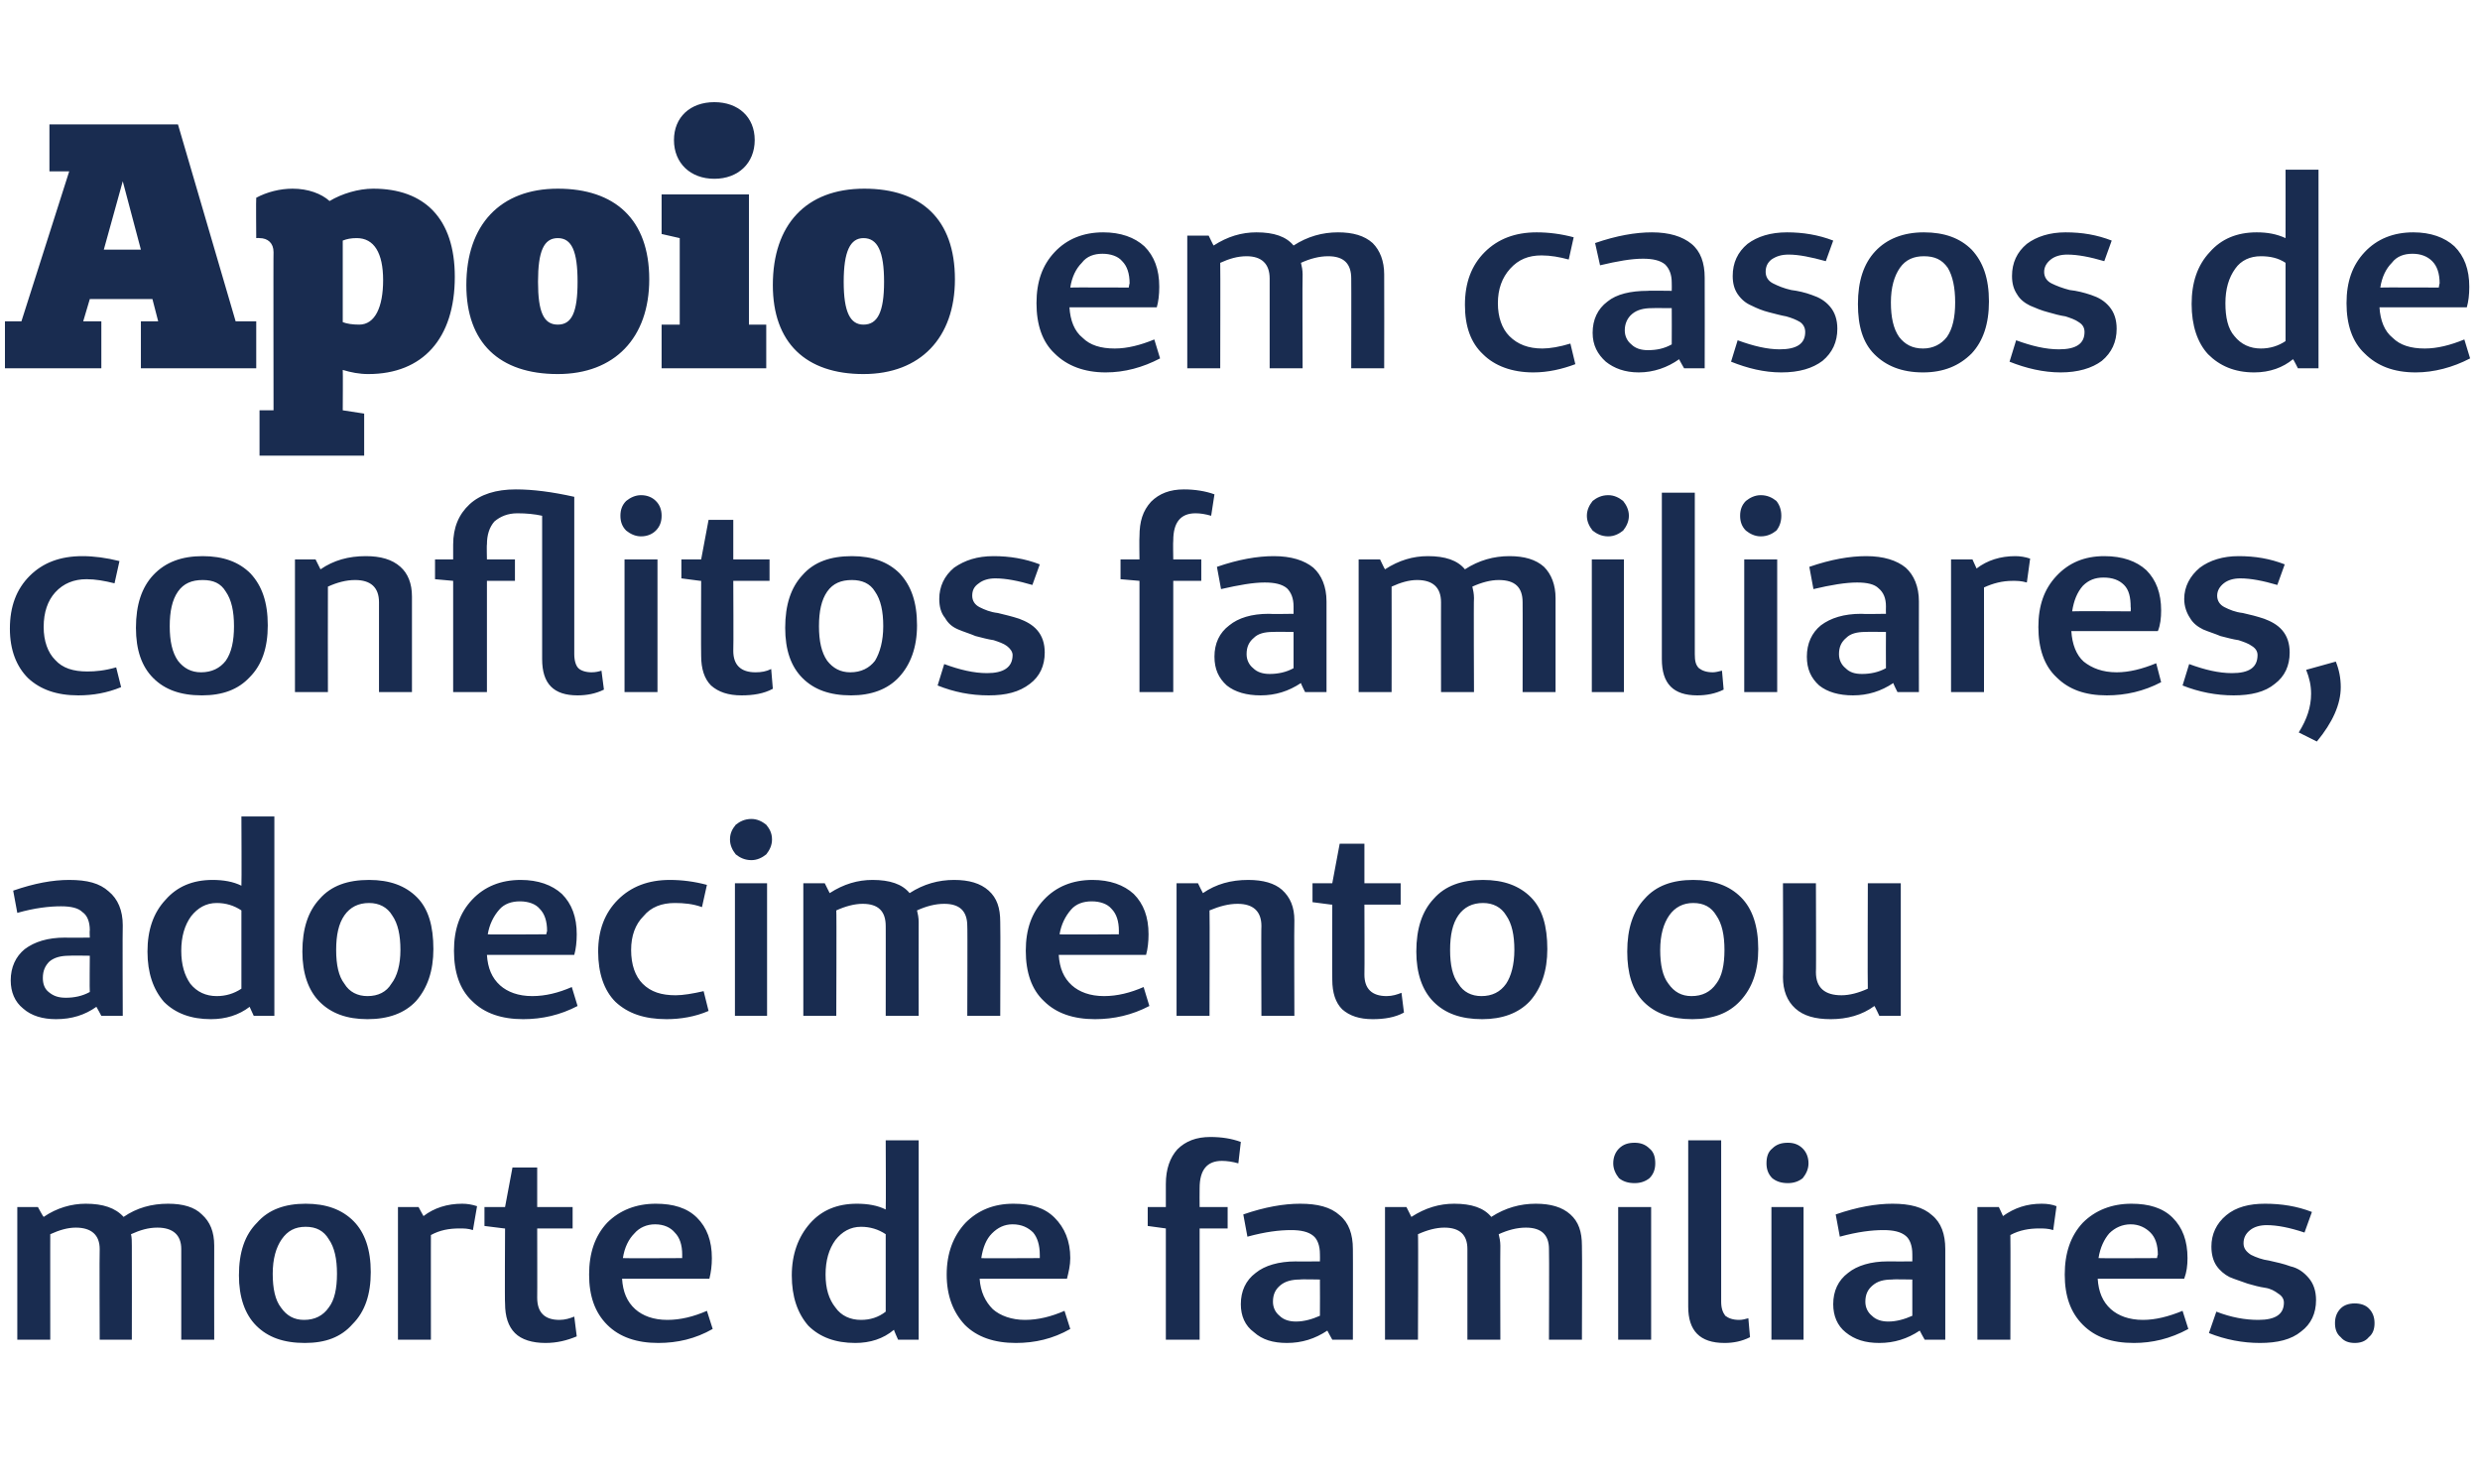
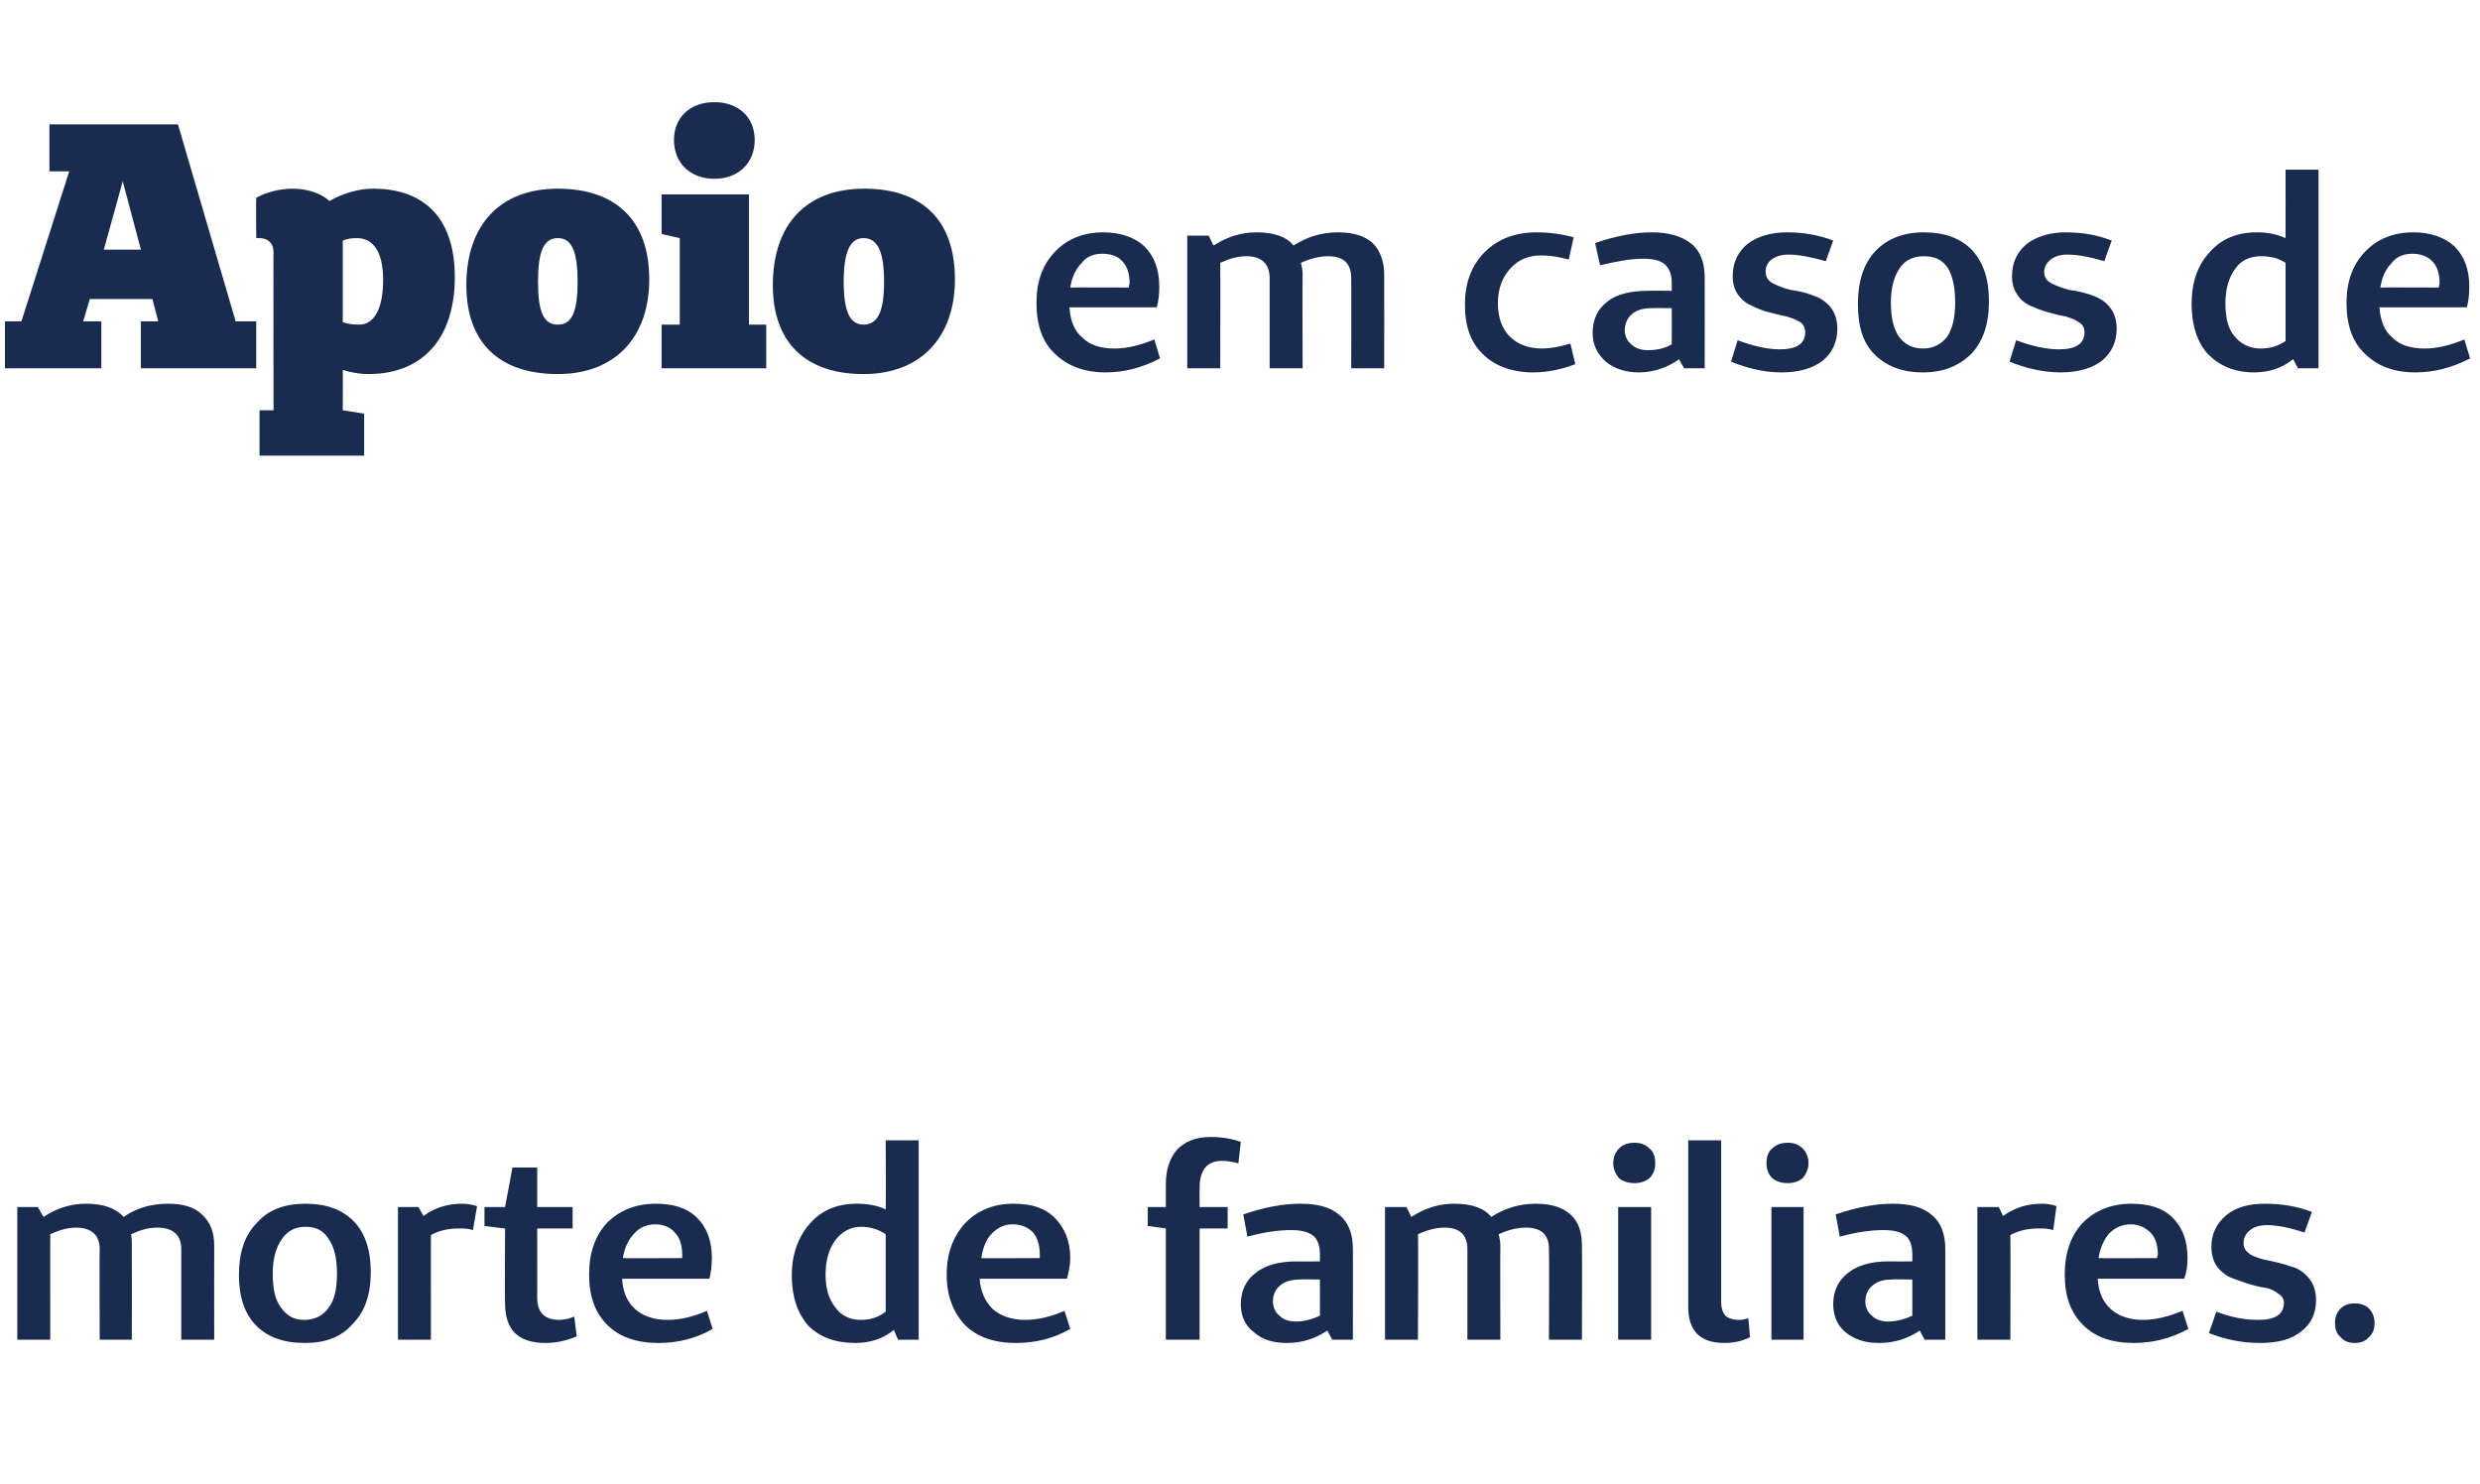
<svg xmlns="http://www.w3.org/2000/svg" version="1.1" width="301px" height="180.1px" viewBox="0 -13 301 180.1" style="top:-13px">
  <desc>Apoio em casos de conflitos familiares, adoecimento ou morte de familiares</desc>
  <defs />
  <g id="Polygon20318">
    <path d="M 4.6 133.5 C 4.6 133.5 5.25 134.71 5.3 134.7 C 6.9 133.6 8.7 133.1 10.4 133.1 C 12.5 133.1 14 133.6 15 134.7 C 16.6 133.6 18.4 133.1 20.4 133.1 C 22.2 133.1 23.6 133.5 24.5 134.4 C 25.5 135.3 26 136.5 26 138.2 C 25.98 138.19 26 149.6 26 149.6 L 22 149.6 C 22 149.6 21.99 138.64 22 138.6 C 22 136.9 21 136 19.1 136 C 18 136 17 136.3 15.9 136.8 C 16 137.2 16 137.7 16 138.2 C 16.02 138.19 16 149.6 16 149.6 L 12.1 149.6 C 12.1 149.6 12.06 138.64 12.1 138.6 C 12.1 136.9 11.1 136 9.2 136 C 8.2 136 7.2 136.3 6.1 136.8 C 6.09 136.77 6.1 149.6 6.1 149.6 L 2.1 149.6 L 2.1 133.5 L 4.6 133.5 Z M 37 150 C 34.4 150 32.5 149.3 31.1 147.9 C 29.7 146.5 29 144.4 29 141.8 C 29 139 29.7 136.9 31.2 135.4 C 32.6 133.8 34.6 133.1 37.1 133.1 C 39.6 133.1 41.5 133.8 42.9 135.2 C 44.3 136.6 45 138.7 45 141.4 C 45 144.1 44.3 146.2 42.8 147.7 C 41.4 149.3 39.5 150 37 150 Z M 36.9 147.2 C 38.2 147.2 39.2 146.7 39.9 145.7 C 40.6 144.8 40.9 143.4 40.9 141.6 C 40.9 139.8 40.6 138.4 39.9 137.4 C 39.3 136.4 38.4 135.9 37.1 135.9 C 35.8 135.9 34.9 136.4 34.2 137.4 C 33.5 138.4 33.1 139.8 33.1 141.6 C 33.1 143.4 33.4 144.8 34.1 145.7 C 34.8 146.7 35.7 147.2 36.9 147.2 Z M 50.8 133.5 C 50.8 133.5 51.39 134.61 51.4 134.6 C 52.7 133.6 54.3 133.1 56.1 133.1 C 56.7 133.1 57.3 133.2 57.9 133.4 C 57.9 133.4 57.4 136.3 57.4 136.3 C 56.8 136.1 56.3 136.1 55.8 136.1 C 54.5 136.1 53.4 136.3 52.3 136.9 C 52.29 136.87 52.3 149.6 52.3 149.6 L 48.3 149.6 L 48.3 133.5 L 50.8 133.5 Z M 67.9 147.2 C 68.6 147.2 69.2 147 69.7 146.8 C 69.7 146.8 70 149.2 70 149.2 C 68.8 149.7 67.6 150 66.2 150 C 64.6 150 63.3 149.6 62.5 148.8 C 61.7 148 61.3 146.8 61.3 145.2 C 61.25 145.19 61.3 136.1 61.3 136.1 L 61.2 136.1 L 58.8 135.8 L 58.8 133.5 L 61.3 133.5 L 62.2 128.7 L 65.2 128.7 L 65.2 133.5 L 69.5 133.5 L 69.5 136.1 L 65.2 136.1 C 65.2 136.1 65.22 144.54 65.2 144.5 C 65.2 146.3 66.1 147.2 67.9 147.2 C 67.9 147.2 67.9 147.2 67.9 147.2 Z M 81 147.2 C 82.6 147.2 84.2 146.8 85.8 146.1 C 85.8 146.1 86.5 148.3 86.5 148.3 C 84.4 149.5 82.2 150 79.9 150 C 77.3 150 75.2 149.3 73.7 147.8 C 72.2 146.3 71.5 144.3 71.5 141.7 C 71.5 139.1 72.2 137 73.7 135.4 C 75.2 133.9 77.2 133.1 79.6 133.1 C 81.7 133.1 83.4 133.6 84.6 134.8 C 85.8 136 86.4 137.6 86.4 139.7 C 86.4 140.6 86.3 141.4 86.1 142.2 C 86.1 142.2 75.5 142.2 75.5 142.2 C 75.6 143.8 76.1 145 77.1 145.9 C 78 146.7 79.3 147.2 81 147.2 C 81 147.2 81 147.2 81 147.2 Z M 82.8 139.7 C 82.8 139.7 82.79 139.29 82.8 139.3 C 82.8 138.1 82.5 137.2 81.9 136.6 C 81.4 136 80.6 135.6 79.5 135.6 C 78.5 135.6 77.6 136 77 136.7 C 76.3 137.4 75.8 138.4 75.6 139.7 C 75.63 139.74 82.8 139.7 82.8 139.7 Z M 111.5 125.4 L 111.5 149.6 L 109 149.6 C 109 149.6 108.48 148.44 108.5 148.4 C 107.2 149.5 105.6 150 103.8 150 C 101.4 150 99.5 149.3 98.1 147.9 C 96.8 146.4 96.1 144.4 96.1 141.8 C 96.1 139.2 96.9 137.1 98.3 135.5 C 99.7 133.9 101.6 133.1 104 133.1 C 105.3 133.1 106.5 133.3 107.5 133.8 C 107.54 133.77 107.5 125.4 107.5 125.4 L 111.5 125.4 Z M 104.5 147.2 C 105.6 147.2 106.6 146.9 107.5 146.2 C 107.5 146.2 107.5 136.8 107.5 136.8 C 106.6 136.2 105.6 135.9 104.5 135.9 C 103.2 135.9 102.2 136.5 101.4 137.5 C 100.6 138.6 100.2 140 100.2 141.7 C 100.2 143.4 100.6 144.7 101.4 145.7 C 102.1 146.7 103.2 147.2 104.5 147.2 C 104.5 147.2 104.5 147.2 104.5 147.2 Z M 124.4 147.2 C 126 147.2 127.6 146.8 129.2 146.1 C 129.2 146.1 129.9 148.3 129.9 148.3 C 127.8 149.5 125.6 150 123.3 150 C 120.7 150 118.6 149.3 117.1 147.8 C 115.7 146.3 114.9 144.3 114.9 141.7 C 114.9 139.1 115.7 137 117.2 135.4 C 118.7 133.9 120.6 133.1 123 133.1 C 125.2 133.1 126.8 133.6 128 134.8 C 129.2 136 129.9 137.6 129.9 139.7 C 129.9 140.6 129.7 141.4 129.5 142.2 C 129.5 142.2 118.9 142.2 118.9 142.2 C 119 143.8 119.6 145 120.5 145.9 C 121.4 146.7 122.8 147.2 124.4 147.2 C 124.4 147.2 124.4 147.2 124.4 147.2 Z M 126.2 139.7 C 126.2 139.7 126.21 139.29 126.2 139.3 C 126.2 138.1 125.9 137.2 125.4 136.6 C 124.8 136 124 135.6 122.9 135.6 C 121.9 135.6 121.1 136 120.4 136.7 C 119.7 137.4 119.3 138.4 119.1 139.7 C 119.05 139.74 126.2 139.7 126.2 139.7 Z M 146.9 125 C 148.3 125 149.5 125.2 150.6 125.6 C 150.6 125.6 150.3 128.2 150.3 128.2 C 149.6 128 148.9 127.9 148.3 127.9 C 146.5 127.9 145.6 129 145.6 131.2 C 145.58 131.19 145.6 133.5 145.6 133.5 L 149 133.5 L 149 136.1 L 145.6 136.1 L 145.6 149.6 L 141.5 149.6 L 141.5 136.1 L 139.3 135.8 L 139.3 133.5 L 141.5 133.5 C 141.5 133.5 141.49 130.71 141.5 130.7 C 141.5 128.9 142 127.5 142.9 126.5 C 143.9 125.5 145.2 125 146.9 125 C 146.9 125 146.9 125 146.9 125 Z M 156.7 136.3 C 155.3 136.3 153.6 136.5 151.4 137.1 C 151.4 137.1 150.9 134.4 150.9 134.4 C 153.5 133.5 155.8 133.1 157.8 133.1 C 159.9 133.1 161.5 133.5 162.6 134.5 C 163.7 135.4 164.2 136.8 164.2 138.6 C 164.22 138.58 164.2 149.6 164.2 149.6 L 161.7 149.6 C 161.7 149.6 161.09 148.51 161.1 148.5 C 159.6 149.5 158 150 156.2 150 C 154.5 150 153.2 149.6 152.2 148.7 C 151.1 147.9 150.6 146.7 150.6 145.3 C 150.6 143.7 151.2 142.4 152.4 141.5 C 153.5 140.6 155.2 140.1 157.3 140.1 C 157.25 140.12 160.2 140.1 160.2 140.1 C 160.2 140.1 160.22 139.19 160.2 139.2 C 160.2 138.2 159.9 137.4 159.4 137 C 158.8 136.5 157.9 136.3 156.7 136.3 C 156.7 136.3 156.7 136.3 156.7 136.3 Z M 160.2 142.3 C 160.2 142.3 157.77 142.25 157.8 142.3 C 156.8 142.3 156 142.5 155.4 143 C 154.8 143.5 154.5 144.1 154.5 145 C 154.5 145.7 154.8 146.3 155.3 146.7 C 155.8 147.2 156.5 147.4 157.3 147.4 C 158.3 147.4 159.3 147.1 160.2 146.7 C 160.22 146.67 160.2 142.3 160.2 142.3 Z M 170.7 133.5 C 170.7 133.5 171.31 134.71 171.3 134.7 C 173 133.6 174.7 133.1 176.5 133.1 C 178.6 133.1 180.1 133.6 181 134.7 C 182.7 133.6 184.5 133.1 186.4 133.1 C 188.2 133.1 189.6 133.5 190.6 134.4 C 191.6 135.3 192 136.5 192 138.2 C 192.04 138.19 192 149.6 192 149.6 L 188 149.6 C 188 149.6 188.04 138.64 188 138.6 C 188 136.9 187.1 136 185.2 136 C 184.1 136 183 136.3 181.9 136.8 C 182 137.2 182.1 137.7 182.1 138.2 C 182.07 138.19 182.1 149.6 182.1 149.6 L 178.1 149.6 C 178.1 149.6 178.11 138.64 178.1 138.6 C 178.1 136.9 177.2 136 175.3 136 C 174.3 136 173.2 136.3 172.1 136.8 C 172.15 136.77 172.1 149.6 172.1 149.6 L 168.1 149.6 L 168.1 133.5 L 170.7 133.5 Z M 196.5 126.4 C 197 125.9 197.6 125.7 198.4 125.7 C 199.1 125.7 199.7 125.9 200.2 126.4 C 200.7 126.8 200.9 127.4 200.9 128.2 C 200.9 128.9 200.7 129.5 200.2 130 C 199.7 130.4 199.1 130.6 198.4 130.6 C 197.6 130.6 197 130.4 196.5 130 C 196.1 129.5 195.8 128.9 195.8 128.2 C 195.8 127.4 196.1 126.8 196.5 126.4 Z M 200.4 149.6 L 196.4 149.6 L 196.4 133.5 L 200.4 133.5 L 200.4 149.6 Z M 208.9 145 L 204.9 145.6 L 204.9 125.4 L 208.9 125.4 L 208.9 145 Z M 211.1 147.2 C 211.5 147.2 211.8 147.1 212.2 147 C 212.2 147 212.4 149.3 212.4 149.3 C 211.4 149.8 210.4 150 209.3 150 C 206.3 150 204.9 148.5 204.9 145.6 C 204.9 145.6 208.9 145 208.9 145 C 208.9 145.8 209.1 146.3 209.4 146.7 C 209.8 147 210.3 147.2 211.1 147.2 C 211.1 147.2 211.1 147.2 211.1 147.2 Z M 215.1 126.4 C 215.6 125.9 216.2 125.7 217 125.7 C 217.7 125.7 218.3 125.9 218.8 126.4 C 219.2 126.8 219.5 127.4 219.5 128.2 C 219.5 128.9 219.2 129.5 218.8 130 C 218.3 130.4 217.7 130.6 217 130.6 C 216.2 130.6 215.6 130.4 215.1 130 C 214.6 129.5 214.4 128.9 214.4 128.2 C 214.4 127.4 214.6 126.8 215.1 126.4 Z M 218.9 149.6 L 215 149.6 L 215 133.5 L 218.9 133.5 L 218.9 149.6 Z M 228.6 136.3 C 227.2 136.3 225.5 136.5 223.3 137.1 C 223.3 137.1 222.8 134.4 222.8 134.4 C 225.4 133.5 227.7 133.1 229.7 133.1 C 231.8 133.1 233.4 133.5 234.5 134.5 C 235.6 135.4 236.1 136.8 236.1 138.6 C 236.1 138.58 236.1 149.6 236.1 149.6 L 233.6 149.6 C 233.6 149.6 232.98 148.51 233 148.5 C 231.5 149.5 229.9 150 228.1 150 C 226.4 150 225.1 149.6 224 148.7 C 223 147.9 222.5 146.7 222.5 145.3 C 222.5 143.7 223.1 142.4 224.3 141.5 C 225.4 140.6 227.1 140.1 229.1 140.1 C 229.14 140.12 232.1 140.1 232.1 140.1 C 232.1 140.1 232.11 139.19 232.1 139.2 C 232.1 138.2 231.8 137.4 231.3 137 C 230.7 136.5 229.8 136.3 228.6 136.3 C 228.6 136.3 228.6 136.3 228.6 136.3 Z M 232.1 142.3 C 232.1 142.3 229.66 142.25 229.7 142.3 C 228.6 142.3 227.9 142.5 227.3 143 C 226.7 143.5 226.4 144.1 226.4 145 C 226.4 145.7 226.7 146.3 227.2 146.7 C 227.7 147.2 228.4 147.4 229.2 147.4 C 230.2 147.4 231.2 147.1 232.1 146.7 C 232.11 146.67 232.1 142.3 232.1 142.3 Z M 242.6 133.5 C 242.6 133.5 243.13 134.61 243.1 134.6 C 244.5 133.6 246 133.1 247.8 133.1 C 248.5 133.1 249.1 133.2 249.6 133.4 C 249.6 133.4 249.2 136.3 249.2 136.3 C 248.6 136.1 248 136.1 247.5 136.1 C 246.3 136.1 245.1 136.3 244 136.9 C 244.03 136.87 244 149.6 244 149.6 L 240 149.6 L 240 133.5 L 242.6 133.5 Z M 260.1 147.2 C 261.6 147.2 263.2 146.8 264.9 146.1 C 264.9 146.1 265.6 148.3 265.6 148.3 C 263.4 149.5 261.2 150 259 150 C 256.3 150 254.3 149.3 252.8 147.8 C 251.3 146.3 250.6 144.3 250.6 141.7 C 250.6 139.1 251.3 137 252.8 135.4 C 254.3 133.9 256.3 133.1 258.7 133.1 C 260.8 133.1 262.5 133.6 263.7 134.8 C 264.9 136 265.5 137.6 265.5 139.7 C 265.5 140.6 265.4 141.4 265.1 142.2 C 265.1 142.2 254.6 142.2 254.6 142.2 C 254.7 143.8 255.2 145 256.2 145.9 C 257.1 146.7 258.4 147.2 260.1 147.2 C 260.1 147.2 260.1 147.2 260.1 147.2 Z M 261.8 139.7 C 261.8 139.7 261.86 139.29 261.9 139.3 C 261.9 138.1 261.6 137.2 261 136.6 C 260.4 136 259.6 135.6 258.6 135.6 C 257.6 135.6 256.7 136 256 136.7 C 255.4 137.4 254.9 138.4 254.7 139.7 C 254.7 139.74 261.8 139.7 261.8 139.7 Z M 268.1 148.8 C 268.1 148.8 269 146.2 269 146.2 C 270.8 146.9 272.5 147.2 274.1 147.2 C 276.2 147.2 277.2 146.5 277.2 145.1 C 277.2 144.7 277 144.3 276.5 144 C 276.1 143.7 275.6 143.4 274.9 143.3 C 274.2 143.2 273.5 143 272.8 142.8 C 272 142.5 271.3 142.3 270.6 142 C 270 141.7 269.4 141.2 269 140.6 C 268.6 140 268.4 139.2 268.4 138.3 C 268.4 136.8 269 135.5 270.2 134.5 C 271.4 133.5 273 133.1 274.9 133.1 C 276.9 133.1 278.8 133.4 280.6 134.1 C 280.6 134.1 279.7 136.6 279.7 136.6 C 277.9 136 276.4 135.7 275.1 135.7 C 274.3 135.7 273.6 135.9 273.1 136.3 C 272.6 136.7 272.3 137.2 272.3 137.9 C 272.3 138.5 272.6 138.9 273.2 139.3 C 273.8 139.6 274.6 139.9 275.4 140 C 276.3 140.2 277.2 140.4 278 140.7 C 278.9 140.9 279.6 141.4 280.2 142.1 C 280.8 142.8 281.1 143.7 281.1 144.8 C 281.1 146.4 280.5 147.7 279.3 148.6 C 278.1 149.6 276.4 150 274.3 150 C 272.2 150 270.1 149.6 268.1 148.8 Z M 285.8 150 C 285.1 150 284.5 149.8 284.1 149.3 C 283.6 148.9 283.4 148.3 283.4 147.6 C 283.4 146.9 283.6 146.3 284.1 145.8 C 284.5 145.4 285.1 145.2 285.8 145.2 C 286.5 145.2 287.1 145.4 287.5 145.8 C 288 146.3 288.2 146.9 288.2 147.6 C 288.2 148.3 288 148.9 287.5 149.3 C 287.1 149.8 286.5 150 285.8 150 Z " stroke="none" fill="#192c50" />
  </g>
  <g id="Polygon20317">
-     <path d="M 7.4 97 C 6 97 4.2 97.2 2.1 97.8 C 2.1 97.8 1.6 95.1 1.6 95.1 C 4.2 94.2 6.4 93.8 8.4 93.8 C 10.6 93.8 12.1 94.2 13.2 95.2 C 14.3 96.1 14.9 97.5 14.9 99.3 C 14.86 99.29 14.9 110.3 14.9 110.3 L 12.3 110.3 C 12.3 110.3 11.73 109.22 11.7 109.2 C 10.3 110.2 8.7 110.7 6.8 110.7 C 5.2 110.7 3.8 110.3 2.8 109.4 C 1.8 108.6 1.3 107.4 1.3 106 C 1.3 104.4 1.9 103.1 3 102.2 C 4.2 101.3 5.8 100.8 7.9 100.8 C 7.9 100.83 10.9 100.8 10.9 100.8 C 10.9 100.8 10.86 99.9 10.9 99.9 C 10.9 98.9 10.6 98.1 10 97.7 C 9.5 97.2 8.6 97 7.4 97 C 7.4 97 7.4 97 7.4 97 Z M 10.9 103 C 10.9 103 8.41 102.96 8.4 103 C 7.4 103 6.6 103.2 6 103.7 C 5.5 104.2 5.2 104.8 5.2 105.7 C 5.2 106.4 5.4 107 5.9 107.4 C 6.5 107.9 7.1 108.1 8 108.1 C 9 108.1 10 107.9 10.9 107.4 C 10.86 107.38 10.9 103 10.9 103 Z M 33.3 86.1 L 33.3 110.3 L 30.8 110.3 C 30.8 110.3 30.27 109.15 30.3 109.2 C 29 110.2 27.4 110.7 25.6 110.7 C 23.2 110.7 21.3 110 19.9 108.6 C 18.6 107.1 17.9 105.1 17.9 102.5 C 17.9 99.9 18.6 97.8 20.1 96.2 C 21.5 94.6 23.4 93.8 25.8 93.8 C 27.1 93.8 28.3 94 29.3 94.5 C 29.34 94.48 29.3 86.1 29.3 86.1 L 33.3 86.1 Z M 26.3 107.9 C 27.4 107.9 28.4 107.6 29.3 107 C 29.3 107 29.3 97.5 29.3 97.5 C 28.4 96.9 27.4 96.6 26.3 96.6 C 25 96.6 24 97.2 23.2 98.2 C 22.4 99.3 22 100.7 22 102.4 C 22 104.1 22.4 105.4 23.1 106.4 C 23.9 107.4 25 107.9 26.3 107.9 C 26.3 107.9 26.3 107.9 26.3 107.9 Z M 44.6 110.7 C 42.1 110.7 40.2 110 38.8 108.6 C 37.4 107.2 36.7 105.1 36.7 102.5 C 36.7 99.7 37.4 97.6 38.8 96.1 C 40.2 94.5 42.2 93.8 44.8 93.8 C 47.3 93.8 49.2 94.5 50.6 95.9 C 52 97.3 52.6 99.4 52.6 102.2 C 52.6 104.8 51.9 106.9 50.5 108.5 C 49.1 110 47.1 110.7 44.6 110.7 Z M 44.6 107.9 C 45.9 107.9 46.9 107.4 47.5 106.4 C 48.2 105.5 48.6 104.1 48.6 102.3 C 48.6 100.5 48.3 99.1 47.6 98.1 C 47 97.1 46 96.6 44.8 96.6 C 43.5 96.6 42.5 97.1 41.8 98.1 C 41.1 99.1 40.8 100.5 40.8 102.3 C 40.8 104.1 41.1 105.5 41.8 106.4 C 42.4 107.4 43.4 107.9 44.6 107.9 Z M 64.6 107.9 C 66.2 107.9 67.8 107.5 69.4 106.8 C 69.4 106.8 70.1 109.1 70.1 109.1 C 68 110.2 65.8 110.7 63.5 110.7 C 60.9 110.7 58.8 110 57.3 108.5 C 55.8 107.1 55.1 105 55.1 102.4 C 55.1 99.8 55.8 97.8 57.3 96.2 C 58.8 94.6 60.8 93.8 63.2 93.8 C 65.3 93.8 67 94.4 68.2 95.5 C 69.4 96.7 70 98.3 70 100.4 C 70 101.3 69.9 102.2 69.7 102.9 C 69.7 102.9 59.1 102.9 59.1 102.9 C 59.2 104.5 59.7 105.7 60.7 106.6 C 61.6 107.4 62.9 107.9 64.6 107.9 C 64.6 107.9 64.6 107.9 64.6 107.9 Z M 66.3 100.4 C 66.3 100.4 66.38 100 66.4 100 C 66.4 98.8 66.1 97.9 65.5 97.3 C 65 96.7 64.1 96.4 63.1 96.4 C 62.1 96.4 61.2 96.7 60.6 97.4 C 59.9 98.2 59.4 99.2 59.2 100.4 C 59.22 100.45 66.3 100.4 66.3 100.4 Z M 82 107.8 C 82.9 107.8 84.1 107.6 85.4 107.3 C 85.4 107.3 86 109.7 86 109.7 C 84.4 110.4 82.6 110.7 80.9 110.7 C 78.2 110.7 76.2 110 74.7 108.6 C 73.3 107.2 72.6 105.1 72.6 102.5 C 72.6 99.9 73.4 97.8 75 96.2 C 76.6 94.6 78.7 93.8 81.3 93.8 C 82.8 93.8 84.3 94 85.8 94.4 C 85.8 94.4 85.2 97.1 85.2 97.1 C 84.1 96.7 83 96.6 81.9 96.6 C 80.3 96.6 79 97.1 78.1 98.2 C 77.1 99.2 76.6 100.6 76.6 102.3 C 76.6 104.1 77.1 105.5 78 106.4 C 79 107.4 80.3 107.8 82 107.8 C 82 107.8 82 107.8 82 107.8 Z M 89.3 87.1 C 89.8 86.7 90.4 86.4 91.2 86.4 C 91.9 86.4 92.5 86.7 93 87.1 C 93.4 87.6 93.7 88.1 93.7 88.9 C 93.7 89.6 93.4 90.2 93 90.7 C 92.5 91.1 91.9 91.4 91.2 91.4 C 90.4 91.4 89.8 91.1 89.3 90.7 C 88.9 90.2 88.6 89.6 88.6 88.9 C 88.6 88.1 88.9 87.6 89.3 87.1 Z M 93.1 110.3 L 89.2 110.3 L 89.2 94.2 L 93.1 94.2 L 93.1 110.3 Z M 100.1 94.2 C 100.1 94.2 100.71 95.42 100.7 95.4 C 102.4 94.3 104.1 93.8 105.9 93.8 C 108 93.8 109.5 94.3 110.4 95.4 C 112.1 94.3 113.9 93.8 115.8 93.8 C 117.6 93.8 119 94.2 120 95.1 C 121 96 121.4 97.2 121.4 98.9 C 121.44 98.9 121.4 110.3 121.4 110.3 L 117.4 110.3 C 117.4 110.3 117.44 99.35 117.4 99.4 C 117.4 97.6 116.5 96.7 114.6 96.7 C 113.5 96.7 112.4 97 111.3 97.5 C 111.4 97.9 111.5 98.4 111.5 98.9 C 111.48 98.9 111.5 110.3 111.5 110.3 L 107.5 110.3 C 107.5 110.3 107.51 99.35 107.5 99.4 C 107.5 97.6 106.6 96.7 104.7 96.7 C 103.7 96.7 102.6 97 101.5 97.5 C 101.55 97.48 101.5 110.3 101.5 110.3 L 97.5 110.3 L 97.5 94.2 L 100.1 94.2 Z M 134 107.9 C 135.6 107.9 137.2 107.5 138.8 106.8 C 138.8 106.8 139.5 109.1 139.5 109.1 C 137.4 110.2 135.2 110.7 132.9 110.7 C 130.3 110.7 128.2 110 126.7 108.5 C 125.2 107.1 124.5 105 124.5 102.4 C 124.5 99.8 125.2 97.8 126.7 96.2 C 128.2 94.6 130.2 93.8 132.6 93.8 C 134.7 93.8 136.4 94.4 137.6 95.5 C 138.8 96.7 139.4 98.3 139.4 100.4 C 139.4 101.3 139.3 102.2 139.1 102.9 C 139.1 102.9 128.5 102.9 128.5 102.9 C 128.6 104.5 129.1 105.7 130.1 106.6 C 131 107.4 132.3 107.9 134 107.9 C 134 107.9 134 107.9 134 107.9 Z M 135.8 100.4 C 135.8 100.4 135.78 100 135.8 100 C 135.8 98.8 135.5 97.9 134.9 97.3 C 134.4 96.7 133.5 96.4 132.5 96.4 C 131.5 96.4 130.6 96.7 130 97.4 C 129.3 98.2 128.8 99.2 128.6 100.4 C 128.63 100.45 135.8 100.4 135.8 100.4 Z M 145.4 94.2 C 145.4 94.2 145.97 95.39 146 95.4 C 147.6 94.3 149.4 93.8 151.5 93.8 C 153.3 93.8 154.7 94.2 155.6 95 C 156.6 95.9 157.1 97.1 157.1 98.7 C 157.06 98.74 157.1 110.3 157.1 110.3 L 153.1 110.3 C 153.1 110.3 153.06 99.35 153.1 99.4 C 153.1 97.6 152.1 96.7 150.2 96.7 C 149.1 96.7 148 97 146.8 97.5 C 146.84 97.51 146.8 110.3 146.8 110.3 L 142.8 110.3 L 142.8 94.2 L 145.4 94.2 Z M 168.3 107.9 C 169 107.9 169.6 107.7 170.1 107.5 C 170.1 107.5 170.4 109.9 170.4 109.9 C 169.3 110.5 168 110.7 166.6 110.7 C 165 110.7 163.8 110.3 162.9 109.5 C 162.1 108.7 161.7 107.5 161.7 105.9 C 161.67 105.9 161.7 96.8 161.7 96.8 L 161.6 96.8 L 159.3 96.5 L 159.3 94.2 L 161.7 94.2 L 162.6 89.4 L 165.6 89.4 L 165.6 94.2 L 170 94.2 L 170 96.8 L 165.6 96.8 C 165.6 96.8 165.63 105.25 165.6 105.3 C 165.6 107 166.5 107.9 168.3 107.9 C 168.3 107.9 168.3 107.9 168.3 107.9 Z M 179.9 110.7 C 177.3 110.7 175.4 110 174 108.6 C 172.6 107.2 171.9 105.1 171.9 102.5 C 171.9 99.7 172.6 97.6 174 96.1 C 175.4 94.5 177.4 93.8 180 93.8 C 182.5 93.8 184.4 94.5 185.8 95.9 C 187.2 97.3 187.8 99.4 187.8 102.2 C 187.8 104.8 187.1 106.9 185.7 108.5 C 184.3 110 182.3 110.7 179.9 110.7 Z M 179.8 107.9 C 181.1 107.9 182.1 107.4 182.8 106.4 C 183.4 105.5 183.8 104.1 183.8 102.3 C 183.8 100.5 183.5 99.1 182.8 98.1 C 182.2 97.1 181.2 96.6 180 96.6 C 178.7 96.6 177.7 97.1 177 98.1 C 176.3 99.1 176 100.5 176 102.3 C 176 104.1 176.3 105.5 177 106.4 C 177.6 107.4 178.6 107.9 179.8 107.9 Z M 205.4 110.7 C 202.8 110.7 200.9 110 199.5 108.6 C 198.1 107.2 197.5 105.1 197.5 102.5 C 197.5 99.7 198.2 97.6 199.6 96.1 C 201 94.5 203 93.8 205.5 93.8 C 208 93.8 209.9 94.5 211.3 95.9 C 212.7 97.3 213.4 99.4 213.4 102.2 C 213.4 104.8 212.7 106.9 211.2 108.5 C 209.8 110 207.9 110.7 205.4 110.7 Z M 205.3 107.9 C 206.6 107.9 207.6 107.4 208.3 106.4 C 209 105.5 209.3 104.1 209.3 102.3 C 209.3 100.5 209 99.1 208.3 98.1 C 207.7 97.1 206.8 96.6 205.5 96.6 C 204.3 96.6 203.3 97.1 202.6 98.1 C 201.9 99.1 201.5 100.5 201.5 102.3 C 201.5 104.1 201.8 105.5 202.5 106.4 C 203.2 107.4 204.1 107.9 205.3 107.9 Z M 230.7 94.2 L 230.7 110.3 L 228.1 110.3 C 228.1 110.3 227.53 109.09 227.5 109.1 C 226 110.2 224.2 110.7 222.2 110.7 C 220.3 110.7 218.9 110.3 217.9 109.4 C 216.9 108.5 216.4 107.2 216.4 105.6 C 216.44 105.64 216.4 94.2 216.4 94.2 L 220.4 94.2 C 220.4 94.2 220.44 105.03 220.4 105 C 220.4 106.9 221.5 107.8 223.5 107.8 C 224.5 107.8 225.6 107.5 226.7 107 C 226.66 107.02 226.7 94.2 226.7 94.2 L 230.7 94.2 Z " stroke="none" fill="#192c50" />
-   </g>
+     </g>
  <g id="Polygon20316">
-     <path d="M 10.6 68.5 C 11.6 68.5 12.7 68.4 14.1 68 C 14.1 68 14.7 70.4 14.7 70.4 C 13 71.1 11.3 71.4 9.5 71.4 C 6.9 71.4 4.9 70.7 3.4 69.3 C 2 67.9 1.2 65.9 1.2 63.3 C 1.2 60.6 2 58.5 3.6 56.9 C 5.2 55.3 7.3 54.5 10 54.5 C 11.4 54.5 12.9 54.7 14.5 55.1 C 14.5 55.1 13.9 57.8 13.9 57.8 C 12.7 57.5 11.6 57.3 10.5 57.3 C 9 57.3 7.7 57.8 6.7 58.9 C 5.8 59.9 5.3 61.3 5.3 63.1 C 5.3 64.8 5.8 66.2 6.7 67.1 C 7.6 68.1 8.9 68.5 10.6 68.5 C 10.6 68.5 10.6 68.5 10.6 68.5 Z M 24.5 71.4 C 21.9 71.4 20 70.7 18.6 69.3 C 17.2 67.9 16.5 65.9 16.5 63.2 C 16.5 60.4 17.2 58.3 18.6 56.8 C 20.1 55.2 22.1 54.5 24.6 54.5 C 27.1 54.5 29 55.2 30.4 56.6 C 31.8 58.1 32.5 60.1 32.5 62.9 C 32.5 65.6 31.8 67.7 30.3 69.2 C 28.9 70.7 27 71.4 24.5 71.4 Z M 24.4 68.6 C 25.7 68.6 26.7 68.1 27.4 67.2 C 28.1 66.2 28.4 64.8 28.4 63 C 28.4 61.2 28.1 59.8 27.4 58.8 C 26.8 57.8 25.9 57.4 24.6 57.4 C 23.3 57.4 22.3 57.8 21.6 58.8 C 20.9 59.8 20.6 61.2 20.6 63 C 20.6 64.8 20.9 66.2 21.6 67.2 C 22.3 68.1 23.2 68.6 24.4 68.6 Z M 38.3 54.9 C 38.3 54.9 38.91 56.1 38.9 56.1 C 40.5 55 42.3 54.5 44.4 54.5 C 46.2 54.5 47.6 54.9 48.6 55.8 C 49.5 56.6 50 57.8 50 59.4 C 50 59.45 50 71 50 71 L 46 71 C 46 71 46 60.06 46 60.1 C 46 58.3 45 57.4 43.1 57.4 C 42 57.4 40.9 57.7 39.8 58.2 C 39.78 58.22 39.8 71 39.8 71 L 35.8 71 L 35.8 54.9 L 38.3 54.9 Z M 71.8 68.6 C 72.3 68.6 72.7 68.5 73 68.4 C 73 68.4 73.3 70.7 73.3 70.7 C 72.3 71.2 71.2 71.4 70.1 71.4 C 67.2 71.4 65.8 70 65.8 67 C 65.8 67 65.8 49.6 65.8 49.6 C 64.9 49.4 63.9 49.3 62.8 49.3 C 61.6 49.3 60.7 49.7 60 50.3 C 59.4 51 59.1 51.9 59.1 53.1 C 59.06 53.07 59.1 54.9 59.1 54.9 L 62.5 54.9 L 62.5 57.5 L 59.1 57.5 L 59.1 71 L 55 71 L 55 57.5 L 52.8 57.3 L 52.8 54.9 L 55 54.9 C 55 54.9 55 53.1 55 53.1 C 55 51 55.7 49.4 57 48.2 C 58.3 47 60.2 46.4 62.6 46.4 C 64.7 46.4 67 46.7 69.7 47.3 C 69.7 47.3 69.7 66.4 69.7 66.4 C 69.7 67.2 69.9 67.8 70.2 68.1 C 70.5 68.4 71.1 68.6 71.8 68.6 C 71.8 68.6 71.8 68.6 71.8 68.6 Z M 76 47.8 C 76.5 47.4 77.1 47.1 77.8 47.1 C 78.6 47.1 79.2 47.4 79.6 47.8 C 80.1 48.3 80.3 48.9 80.3 49.6 C 80.3 50.3 80.1 50.9 79.6 51.4 C 79.2 51.8 78.6 52.1 77.8 52.1 C 77.1 52.1 76.5 51.8 76 51.4 C 75.5 50.9 75.3 50.3 75.3 49.6 C 75.3 48.9 75.5 48.3 76 47.8 Z M 79.8 71 L 75.8 71 L 75.8 54.9 L 79.8 54.9 L 79.8 71 Z M 91.7 68.6 C 92.4 68.6 93 68.5 93.6 68.2 C 93.6 68.2 93.8 70.6 93.8 70.6 C 92.7 71.2 91.4 71.4 90 71.4 C 88.4 71.4 87.2 71 86.3 70.2 C 85.5 69.4 85.1 68.2 85.1 66.6 C 85.07 66.61 85.1 57.5 85.1 57.5 L 85 57.5 L 82.7 57.2 L 82.7 54.9 L 85.1 54.9 L 86 50.1 L 89 50.1 L 89 54.9 L 93.4 54.9 L 93.4 57.5 L 89 57.5 C 89 57.5 89.04 65.96 89 66 C 89 67.7 89.9 68.6 91.7 68.6 C 91.7 68.6 91.7 68.6 91.7 68.6 Z M 103.3 71.4 C 100.7 71.4 98.8 70.7 97.4 69.3 C 96 67.9 95.3 65.9 95.3 63.2 C 95.3 60.4 96 58.3 97.4 56.8 C 98.8 55.2 100.8 54.5 103.4 54.5 C 105.9 54.5 107.8 55.2 109.2 56.6 C 110.6 58.1 111.3 60.1 111.3 62.9 C 111.3 65.6 110.5 67.7 109.1 69.2 C 107.7 70.7 105.7 71.4 103.3 71.4 Z M 103.2 68.6 C 104.5 68.6 105.5 68.1 106.2 67.2 C 106.8 66.2 107.2 64.8 107.2 63 C 107.2 61.2 106.9 59.8 106.2 58.8 C 105.6 57.8 104.6 57.4 103.4 57.4 C 102.1 57.4 101.1 57.8 100.4 58.8 C 99.7 59.8 99.4 61.2 99.4 63 C 99.4 64.8 99.7 66.2 100.4 67.2 C 101.1 68.1 102 68.6 103.2 68.6 Z M 113.8 70.2 C 113.8 70.2 114.6 67.6 114.6 67.6 C 116.5 68.3 118.2 68.7 119.8 68.7 C 121.8 68.7 122.9 68 122.9 66.5 C 122.9 66.1 122.6 65.7 122.2 65.4 C 121.8 65.1 121.2 64.9 120.6 64.7 C 119.9 64.6 119.2 64.4 118.4 64.2 C 117.7 63.9 117 63.7 116.3 63.4 C 115.6 63.1 115.1 62.7 114.7 62 C 114.2 61.4 114 60.6 114 59.7 C 114 58.2 114.6 56.9 115.8 55.9 C 117.1 55 118.6 54.5 120.6 54.5 C 122.5 54.5 124.4 54.8 126.2 55.5 C 126.2 55.5 125.3 58 125.3 58 C 123.6 57.5 122.1 57.2 120.8 57.2 C 120 57.2 119.3 57.4 118.8 57.8 C 118.2 58.2 118 58.7 118 59.3 C 118 59.9 118.3 60.4 118.9 60.7 C 119.5 61 120.2 61.3 121.1 61.4 C 121.9 61.6 122.8 61.8 123.7 62.1 C 124.5 62.4 125.3 62.8 125.9 63.5 C 126.5 64.2 126.8 65.1 126.8 66.2 C 126.8 67.8 126.2 69.1 125 70 C 123.7 71 122.1 71.4 120 71.4 C 117.8 71.4 115.8 71 113.8 70.2 Z M 143.7 46.4 C 145 46.4 146.3 46.6 147.4 47 C 147.4 47 147 49.6 147 49.6 C 146.3 49.4 145.7 49.3 145.1 49.3 C 143.3 49.3 142.4 50.4 142.4 52.6 C 142.36 52.62 142.4 54.9 142.4 54.9 L 145.8 54.9 L 145.8 57.5 L 142.4 57.5 L 142.4 71 L 138.3 71 L 138.3 57.5 L 136 57.3 L 136 54.9 L 138.3 54.9 C 138.3 54.9 138.26 52.13 138.3 52.1 C 138.3 50.3 138.7 49 139.7 47.9 C 140.7 46.9 142 46.4 143.7 46.4 C 143.7 46.4 143.7 46.4 143.7 46.4 Z M 153.5 57.7 C 152.1 57.7 150.4 58 148.2 58.5 C 148.2 58.5 147.7 55.8 147.7 55.8 C 150.3 54.9 152.6 54.5 154.6 54.5 C 156.7 54.5 158.3 55 159.4 55.9 C 160.4 56.8 161 58.2 161 60 C 160.99 60 161 71 161 71 L 158.4 71 C 158.4 71 157.86 69.93 157.9 69.9 C 156.4 70.9 154.8 71.4 153 71.4 C 151.3 71.4 149.9 71 148.9 70.2 C 147.9 69.3 147.4 68.2 147.4 66.7 C 147.4 65.1 148 63.8 149.2 62.9 C 150.3 62 151.9 61.5 154 61.5 C 154.03 61.55 157 61.5 157 61.5 C 157 61.5 156.99 60.61 157 60.6 C 157 59.6 156.7 58.9 156.2 58.4 C 155.6 57.9 154.7 57.7 153.5 57.7 C 153.5 57.7 153.5 57.7 153.5 57.7 Z M 157 63.7 C 157 63.7 154.54 63.67 154.5 63.7 C 153.5 63.7 152.7 63.9 152.2 64.4 C 151.6 64.9 151.3 65.5 151.3 66.4 C 151.3 67.1 151.6 67.7 152.1 68.1 C 152.6 68.6 153.3 68.8 154.1 68.8 C 155.1 68.8 156.1 68.6 157 68.1 C 156.99 68.09 157 63.7 157 63.7 Z M 167.5 54.9 C 167.5 54.9 168.08 56.13 168.1 56.1 C 169.8 55 171.5 54.5 173.3 54.5 C 175.4 54.5 176.9 55 177.8 56.1 C 179.5 55 181.3 54.5 183.2 54.5 C 185 54.5 186.4 54.9 187.4 55.8 C 188.3 56.7 188.8 58 188.8 59.6 C 188.81 59.61 188.8 71 188.8 71 L 184.8 71 C 184.8 71 184.82 60.06 184.8 60.1 C 184.8 58.3 183.9 57.4 181.9 57.4 C 180.9 57.4 179.8 57.7 178.7 58.2 C 178.8 58.6 178.9 59.1 178.9 59.6 C 178.85 59.61 178.9 71 178.9 71 L 174.9 71 C 174.9 71 174.89 60.06 174.9 60.1 C 174.9 58.3 173.9 57.4 172 57.4 C 171 57.4 170 57.7 168.9 58.2 C 168.92 58.19 168.9 71 168.9 71 L 164.9 71 L 164.9 54.9 L 167.5 54.9 Z M 193.3 47.8 C 193.8 47.4 194.4 47.1 195.2 47.1 C 195.9 47.1 196.5 47.4 197 47.8 C 197.4 48.3 197.7 48.9 197.7 49.6 C 197.7 50.3 197.4 50.9 197 51.4 C 196.5 51.8 195.9 52.1 195.2 52.1 C 194.4 52.1 193.8 51.8 193.3 51.4 C 192.9 50.9 192.6 50.3 192.6 49.6 C 192.6 48.9 192.9 48.3 193.3 47.8 Z M 197.1 71 L 193.2 71 L 193.2 54.9 L 197.1 54.9 L 197.1 71 Z M 205.7 66.4 L 201.7 67 L 201.7 46.8 L 205.7 46.8 L 205.7 66.4 Z M 207.9 68.6 C 208.2 68.6 208.6 68.5 209 68.4 C 209 68.4 209.2 70.7 209.2 70.7 C 208.2 71.2 207.1 71.4 206 71.4 C 203.1 71.4 201.7 70 201.7 67 C 201.7 67 205.7 66.4 205.7 66.4 C 205.7 67.2 205.8 67.7 206.2 68.1 C 206.6 68.4 207.1 68.6 207.9 68.6 C 207.9 68.6 207.9 68.6 207.9 68.6 Z M 211.9 47.8 C 212.4 47.4 213 47.1 213.7 47.1 C 214.5 47.1 215.1 47.4 215.6 47.8 C 216 48.3 216.2 48.9 216.2 49.6 C 216.2 50.3 216 50.9 215.6 51.4 C 215.1 51.8 214.5 52.1 213.7 52.1 C 213 52.1 212.4 51.8 211.9 51.4 C 211.4 50.9 211.2 50.3 211.2 49.6 C 211.2 48.9 211.4 48.3 211.9 47.8 Z M 215.7 71 L 211.7 71 L 211.7 54.9 L 215.7 54.9 L 215.7 71 Z M 225.4 57.7 C 224 57.7 222.2 58 220.1 58.5 C 220.1 58.5 219.6 55.8 219.6 55.8 C 222.2 54.9 224.5 54.5 226.5 54.5 C 228.6 54.5 230.2 55 231.3 55.9 C 232.3 56.8 232.9 58.2 232.9 60 C 232.88 60 232.9 71 232.9 71 L 230.3 71 C 230.3 71 229.75 69.93 229.8 69.9 C 228.3 70.9 226.7 71.4 224.9 71.4 C 223.2 71.4 221.8 71 220.8 70.2 C 219.8 69.3 219.3 68.2 219.3 66.7 C 219.3 65.1 219.9 63.8 221 62.9 C 222.2 62 223.8 61.5 225.9 61.5 C 225.92 61.55 228.9 61.5 228.9 61.5 C 228.9 61.5 228.88 60.61 228.9 60.6 C 228.9 59.6 228.6 58.9 228 58.4 C 227.5 57.9 226.6 57.7 225.4 57.7 C 225.4 57.7 225.4 57.7 225.4 57.7 Z M 228.9 63.7 C 228.9 63.7 226.43 63.67 226.4 63.7 C 225.4 63.7 224.6 63.9 224.1 64.4 C 223.5 64.9 223.2 65.5 223.2 66.4 C 223.2 67.1 223.5 67.7 224 68.1 C 224.5 68.6 225.1 68.8 226 68.8 C 227 68.8 228 68.6 228.9 68.1 C 228.88 68.09 228.9 63.7 228.9 63.7 Z M 239.4 54.9 C 239.4 54.9 239.91 56.03 239.9 56 C 241.2 55 242.8 54.5 244.6 54.5 C 245.2 54.5 245.8 54.6 246.4 54.8 C 246.4 54.8 246 57.7 246 57.7 C 245.3 57.5 244.8 57.5 244.3 57.5 C 243 57.5 241.9 57.8 240.8 58.3 C 240.81 58.29 240.8 71 240.8 71 L 236.8 71 L 236.8 54.9 L 239.4 54.9 Z M 256.9 68.6 C 258.4 68.6 260 68.2 261.7 67.5 C 261.7 67.5 262.3 69.8 262.3 69.8 C 260.2 70.9 258 71.4 255.7 71.4 C 253.1 71.4 251.1 70.7 249.6 69.2 C 248.1 67.8 247.4 65.7 247.4 63.1 C 247.4 60.5 248.1 58.5 249.6 56.9 C 251.1 55.3 253 54.5 255.4 54.5 C 257.6 54.5 259.3 55.1 260.5 56.2 C 261.7 57.4 262.3 59 262.3 61.1 C 262.3 62 262.2 62.9 261.9 63.6 C 261.9 63.6 251.4 63.6 251.4 63.6 C 251.5 65.2 252 66.5 252.9 67.3 C 253.9 68.1 255.2 68.6 256.9 68.6 C 256.9 68.6 256.9 68.6 256.9 68.6 Z M 258.6 61.2 C 258.6 61.2 258.64 60.71 258.6 60.7 C 258.6 59.5 258.4 58.6 257.8 58 C 257.2 57.4 256.4 57.1 255.3 57.1 C 254.3 57.1 253.5 57.4 252.8 58.1 C 252.1 58.9 251.7 59.9 251.5 61.2 C 251.48 61.16 258.6 61.2 258.6 61.2 Z M 264.9 70.2 C 264.9 70.2 265.7 67.6 265.7 67.6 C 267.6 68.3 269.3 68.7 270.9 68.7 C 273 68.7 274 68 274 66.5 C 274 66.1 273.8 65.7 273.3 65.4 C 272.9 65.1 272.3 64.9 271.7 64.7 C 271 64.6 270.3 64.4 269.5 64.2 C 268.8 63.9 268.1 63.7 267.4 63.4 C 266.8 63.1 266.2 62.7 265.8 62 C 265.4 61.4 265.1 60.6 265.1 59.7 C 265.1 58.2 265.8 56.9 267 55.9 C 268.2 55 269.8 54.5 271.7 54.5 C 273.7 54.5 275.5 54.8 277.3 55.5 C 277.3 55.5 276.4 58 276.4 58 C 274.7 57.5 273.2 57.2 271.9 57.2 C 271.1 57.2 270.4 57.4 269.9 57.8 C 269.4 58.2 269.1 58.7 269.1 59.3 C 269.1 59.9 269.4 60.4 270 60.7 C 270.6 61 271.3 61.3 272.2 61.4 C 273.1 61.6 273.9 61.8 274.8 62.1 C 275.6 62.4 276.4 62.8 277 63.5 C 277.6 64.2 277.9 65.1 277.9 66.2 C 277.9 67.8 277.3 69.1 276.1 70 C 274.9 71 273.2 71.4 271.1 71.4 C 269 71.4 266.9 71 264.9 70.2 Z M 284.1 70.4 C 284.1 72.5 283.1 74.7 281.2 77 C 281.2 77 279 75.9 279 75.9 C 280 74.3 280.5 72.8 280.5 71.2 C 280.5 70.2 280.3 69.3 279.9 68.3 C 279.9 68.3 283.5 67.3 283.5 67.3 C 283.9 68.3 284.1 69.3 284.1 70.4 C 284.1 70.4 284.1 70.4 284.1 70.4 Z " stroke="none" fill="#192c50" />
-   </g>
+     </g>
  <g id="Polygon20315">
    <path d="M 31.1 31.7 L 17.1 31.7 L 17.1 26 L 19.2 26 L 18.5 23.3 L 10.9 23.3 L 10.1 26 L 12.3 26 L 12.3 31.7 L 0.6 31.7 L 0.6 26 L 2.6 26 L 8.4 7.8 L 6 7.8 L 6 2.1 L 21.6 2.1 L 28.6 26 L 31.1 26 L 31.1 31.7 Z M 14.9 9 L 12.6 17.3 L 17.1 17.3 L 14.9 9 Z M 31.1 11 C 32.4 10.3 34 9.9 35.5 9.9 C 37.4 9.9 39 10.5 40 11.4 C 41.5 10.5 43.5 9.9 45.3 9.9 C 51.5 9.9 55.2 13.5 55.2 20.6 C 55.2 28.1 51.3 32.4 44.7 32.4 C 43.6 32.4 42.6 32.2 41.6 31.9 C 41.63 31.95 41.6 36.8 41.6 36.8 L 44.2 37.2 L 44.2 42.3 L 31.5 42.3 L 31.5 36.8 L 33.2 36.8 C 33.2 36.8 33.17 17.56 33.2 17.6 C 33.2 16.5 32.5 15.9 31.5 15.9 C 31.48 15.87 31.1 15.9 31.1 15.9 C 31.1 15.9 31.06 11 31.1 11 Z M 41.6 26.1 C 42.1 26.3 42.8 26.4 43.6 26.4 C 45.5 26.4 46.5 24.3 46.5 21 C 46.5 17.7 45.4 15.9 43.3 15.9 C 42.6 15.9 42.1 16 41.6 16.2 C 41.6 16.2 41.6 26.1 41.6 26.1 Z M 56.6 21.6 C 56.6 14.3 60.7 9.9 67.7 9.9 C 74.6 9.9 78.8 13.6 78.8 20.9 C 78.8 28 74.6 32.4 67.7 32.4 C 60.6 32.4 56.6 28.6 56.6 21.6 Z M 70.1 21.2 C 70.1 17.5 69.4 15.9 67.7 15.9 C 66 15.9 65.3 17.5 65.3 21.2 C 65.3 24.9 66 26.4 67.7 26.4 C 69.4 26.4 70.1 24.9 70.1 21.2 Z M 81.8 4 C 81.8 1.2 83.8 -0.6 86.7 -0.6 C 89.6 -0.6 91.6 1.2 91.6 4 C 91.6 6.8 89.6 8.7 86.7 8.7 C 83.8 8.7 81.8 6.8 81.8 4 Z M 93 31.7 L 80.3 31.7 L 80.3 26.4 L 82.5 26.4 L 82.5 15.9 L 80.3 15.4 L 80.3 10.6 L 90.9 10.6 L 90.9 26.4 L 93 26.4 L 93 31.7 Z M 93.8 21.6 C 93.8 14.3 97.8 9.9 104.9 9.9 C 111.8 9.9 115.9 13.6 115.9 20.9 C 115.9 28 111.7 32.4 104.8 32.4 C 97.8 32.4 93.8 28.6 93.8 21.6 Z M 107.3 21.2 C 107.3 17.5 106.5 15.9 104.8 15.9 C 103.2 15.9 102.4 17.5 102.4 21.2 C 102.4 24.9 103.2 26.4 104.8 26.4 C 106.5 26.4 107.3 24.9 107.3 21.2 Z M 135.3 29.3 C 136.8 29.3 138.4 28.9 140.1 28.2 C 140.1 28.2 140.8 30.5 140.8 30.5 C 138.7 31.6 136.5 32.2 134.2 32.2 C 131.6 32.2 129.5 31.4 128 29.9 C 126.5 28.5 125.8 26.4 125.8 23.8 C 125.8 21.2 126.5 19.2 128 17.6 C 129.5 16 131.5 15.2 133.9 15.2 C 136 15.2 137.7 15.8 138.9 16.9 C 140.1 18.1 140.7 19.7 140.7 21.8 C 140.7 22.8 140.6 23.6 140.4 24.3 C 140.4 24.3 129.8 24.3 129.8 24.3 C 129.9 25.9 130.4 27.2 131.4 28 C 132.3 28.9 133.6 29.3 135.3 29.3 C 135.3 29.3 135.3 29.3 135.3 29.3 Z M 137 21.9 C 137 21.9 137.07 21.42 137.1 21.4 C 137.1 20.2 136.8 19.3 136.2 18.7 C 135.7 18.1 134.8 17.8 133.8 17.8 C 132.8 17.8 131.9 18.1 131.3 18.9 C 130.6 19.6 130.1 20.6 129.9 21.9 C 129.92 21.87 137 21.9 137 21.9 Z M 146.7 15.6 C 146.7 15.6 147.29 16.84 147.3 16.8 C 149 15.7 150.7 15.2 152.5 15.2 C 154.6 15.2 156.1 15.7 157 16.8 C 158.7 15.7 160.5 15.2 162.4 15.2 C 164.2 15.2 165.6 15.6 166.6 16.5 C 167.5 17.4 168 18.7 168 20.3 C 168.02 20.32 168 31.7 168 31.7 L 164 31.7 C 164 31.7 164.02 20.77 164 20.8 C 164 19 163.1 18.1 161.2 18.1 C 160.1 18.1 159 18.4 157.9 18.9 C 158 19.3 158.1 19.8 158.1 20.3 C 158.06 20.32 158.1 31.7 158.1 31.7 L 154.1 31.7 C 154.1 31.7 154.1 20.77 154.1 20.8 C 154.1 19 153.1 18.1 151.3 18.1 C 150.2 18.1 149.2 18.4 148.1 18.9 C 148.13 18.9 148.1 31.7 148.1 31.7 L 144.1 31.7 L 144.1 15.6 L 146.7 15.6 Z M 187.2 29.3 C 188.1 29.3 189.3 29.1 190.6 28.7 C 190.6 28.7 191.2 31.2 191.2 31.2 C 189.6 31.8 187.9 32.2 186.1 32.2 C 183.5 32.2 181.4 31.4 180 30 C 178.5 28.6 177.8 26.6 177.8 24 C 177.8 21.3 178.6 19.2 180.2 17.6 C 181.8 16 183.9 15.2 186.5 15.2 C 188 15.2 189.5 15.4 191 15.8 C 191 15.8 190.4 18.5 190.4 18.5 C 189.3 18.2 188.2 18 187.1 18 C 185.5 18 184.3 18.5 183.3 19.6 C 182.3 20.7 181.8 22.1 181.8 23.8 C 181.8 25.5 182.3 26.9 183.2 27.8 C 184.2 28.8 185.5 29.3 187.2 29.3 C 187.2 29.3 187.2 29.3 187.2 29.3 Z M 199.4 18.4 C 198 18.4 196.3 18.7 194.2 19.2 C 194.2 19.2 193.6 16.5 193.6 16.5 C 196.2 15.6 198.5 15.2 200.5 15.2 C 202.6 15.2 204.2 15.7 205.3 16.6 C 206.4 17.5 206.9 18.9 206.9 20.7 C 206.92 20.71 206.9 31.7 206.9 31.7 L 204.4 31.7 C 204.4 31.7 203.79 30.64 203.8 30.6 C 202.4 31.6 200.7 32.2 198.9 32.2 C 197.2 32.2 195.9 31.7 194.9 30.9 C 193.9 30 193.3 28.9 193.3 27.4 C 193.3 25.8 193.9 24.5 195.1 23.6 C 196.2 22.7 197.9 22.3 200 22.3 C 199.96 22.26 202.9 22.3 202.9 22.3 C 202.9 22.3 202.92 21.32 202.9 21.3 C 202.9 20.3 202.6 19.6 202.1 19.1 C 201.5 18.6 200.6 18.4 199.4 18.4 C 199.4 18.4 199.4 18.4 199.4 18.4 Z M 202.9 24.4 C 202.9 24.4 200.47 24.38 200.5 24.4 C 199.5 24.4 198.7 24.6 198.1 25.1 C 197.5 25.6 197.2 26.3 197.2 27.1 C 197.2 27.8 197.5 28.4 198 28.8 C 198.5 29.3 199.2 29.5 200 29.5 C 201.1 29.5 202 29.3 202.9 28.8 C 202.92 28.8 202.9 24.4 202.9 24.4 Z M 210.1 30.9 C 210.1 30.9 210.9 28.3 210.9 28.3 C 212.8 29 214.5 29.4 216 29.4 C 218.1 29.4 219.1 28.7 219.1 27.3 C 219.1 26.8 218.9 26.4 218.5 26.1 C 218 25.8 217.5 25.6 216.8 25.4 C 216.2 25.3 215.5 25.1 214.7 24.9 C 213.9 24.7 213.2 24.4 212.6 24.1 C 211.9 23.8 211.4 23.4 210.9 22.7 C 210.5 22.1 210.3 21.4 210.3 20.5 C 210.3 18.9 210.9 17.6 212.1 16.6 C 213.3 15.7 214.9 15.2 216.9 15.2 C 218.8 15.2 220.7 15.5 222.5 16.2 C 222.5 16.2 221.6 18.7 221.6 18.7 C 219.8 18.2 218.3 17.9 217.1 17.9 C 216.2 17.9 215.6 18.1 215 18.5 C 214.5 18.9 214.3 19.4 214.3 20 C 214.3 20.6 214.6 21.1 215.2 21.4 C 215.8 21.7 216.5 22 217.4 22.2 C 218.2 22.3 219.1 22.5 219.9 22.8 C 220.8 23.1 221.5 23.5 222.1 24.2 C 222.7 24.9 223 25.8 223 26.9 C 223 28.5 222.4 29.8 221.2 30.8 C 220 31.7 218.4 32.2 216.2 32.2 C 214.1 32.2 212.1 31.7 210.1 30.9 Z M 233.4 32.2 C 230.8 32.2 228.9 31.4 227.5 30 C 226.1 28.6 225.5 26.6 225.5 23.9 C 225.5 21.1 226.2 19 227.6 17.5 C 229 16 231 15.2 233.5 15.2 C 236 15.2 237.9 15.9 239.3 17.3 C 240.7 18.8 241.4 20.8 241.4 23.6 C 241.4 26.3 240.7 28.4 239.3 29.9 C 237.8 31.4 235.9 32.2 233.4 32.2 Z M 233.4 29.3 C 234.6 29.3 235.6 28.8 236.3 27.9 C 237 26.9 237.3 25.5 237.3 23.7 C 237.3 21.9 237 20.5 236.4 19.5 C 235.7 18.5 234.8 18.1 233.5 18.1 C 232.3 18.1 231.3 18.5 230.6 19.5 C 229.9 20.5 229.5 21.9 229.5 23.7 C 229.5 25.5 229.8 26.9 230.5 27.9 C 231.2 28.8 232.1 29.3 233.4 29.3 Z M 243.9 30.9 C 243.9 30.9 244.7 28.3 244.7 28.3 C 246.6 29 248.3 29.4 249.9 29.4 C 252 29.4 253 28.7 253 27.3 C 253 26.8 252.8 26.4 252.3 26.1 C 251.9 25.8 251.3 25.6 250.7 25.4 C 250 25.3 249.3 25.1 248.6 24.9 C 247.8 24.7 247.1 24.4 246.4 24.1 C 245.8 23.8 245.2 23.4 244.8 22.7 C 244.4 22.1 244.2 21.4 244.2 20.5 C 244.2 18.9 244.8 17.6 246 16.6 C 247.2 15.7 248.8 15.2 250.7 15.2 C 252.7 15.2 254.5 15.5 256.3 16.2 C 256.3 16.2 255.4 18.7 255.4 18.7 C 253.7 18.2 252.2 17.9 250.9 17.9 C 250.1 17.9 249.4 18.1 248.9 18.5 C 248.4 18.9 248.1 19.4 248.1 20 C 248.1 20.6 248.4 21.1 249 21.4 C 249.6 21.7 250.4 22 251.2 22.2 C 252.1 22.3 252.9 22.5 253.8 22.8 C 254.7 23.1 255.4 23.5 256 24.2 C 256.6 24.9 256.9 25.8 256.9 26.9 C 256.9 28.5 256.3 29.8 255.1 30.8 C 253.9 31.7 252.2 32.2 250.1 32.2 C 248 32.2 245.9 31.7 243.9 30.9 Z M 281.4 7.6 L 281.4 31.7 L 278.9 31.7 C 278.9 31.7 278.34 30.57 278.3 30.6 C 277.1 31.6 275.5 32.2 273.6 32.2 C 271.2 32.2 269.4 31.4 268 30 C 266.7 28.6 266 26.5 266 23.9 C 266 21.3 266.7 19.2 268.2 17.6 C 269.6 16 271.5 15.2 273.9 15.2 C 275.2 15.2 276.3 15.4 277.4 15.9 C 277.41 15.91 277.4 7.6 277.4 7.6 L 281.4 7.6 Z M 274.4 29.3 C 275.5 29.3 276.5 29 277.4 28.4 C 277.4 28.4 277.4 18.9 277.4 18.9 C 276.5 18.3 275.5 18.1 274.4 18.1 C 273.1 18.1 272 18.6 271.3 19.6 C 270.5 20.7 270.1 22.1 270.1 23.8 C 270.1 25.5 270.4 26.9 271.2 27.8 C 272 28.8 273.1 29.3 274.4 29.3 C 274.4 29.3 274.4 29.3 274.4 29.3 Z M 294.3 29.3 C 295.8 29.3 297.4 28.9 299.1 28.2 C 299.1 28.2 299.8 30.5 299.8 30.5 C 297.7 31.6 295.4 32.2 293.2 32.2 C 290.5 32.2 288.5 31.4 287 29.9 C 285.5 28.5 284.8 26.4 284.8 23.8 C 284.8 21.2 285.5 19.2 287 17.6 C 288.5 16 290.5 15.2 292.9 15.2 C 295 15.2 296.7 15.8 297.9 16.9 C 299.1 18.1 299.7 19.7 299.7 21.8 C 299.7 22.8 299.6 23.6 299.4 24.3 C 299.4 24.3 288.8 24.3 288.8 24.3 C 288.9 25.9 289.4 27.2 290.4 28 C 291.3 28.9 292.6 29.3 294.3 29.3 C 294.3 29.3 294.3 29.3 294.3 29.3 Z M 296 21.9 C 296 21.9 296.07 21.42 296.1 21.4 C 296.1 20.2 295.8 19.3 295.2 18.7 C 294.6 18.1 293.8 17.8 292.8 17.8 C 291.8 17.8 290.9 18.1 290.3 18.9 C 289.6 19.6 289.1 20.6 288.9 21.9 C 288.92 21.87 296 21.9 296 21.9 Z " stroke="none" fill="#192c50" />
  </g>
</svg>